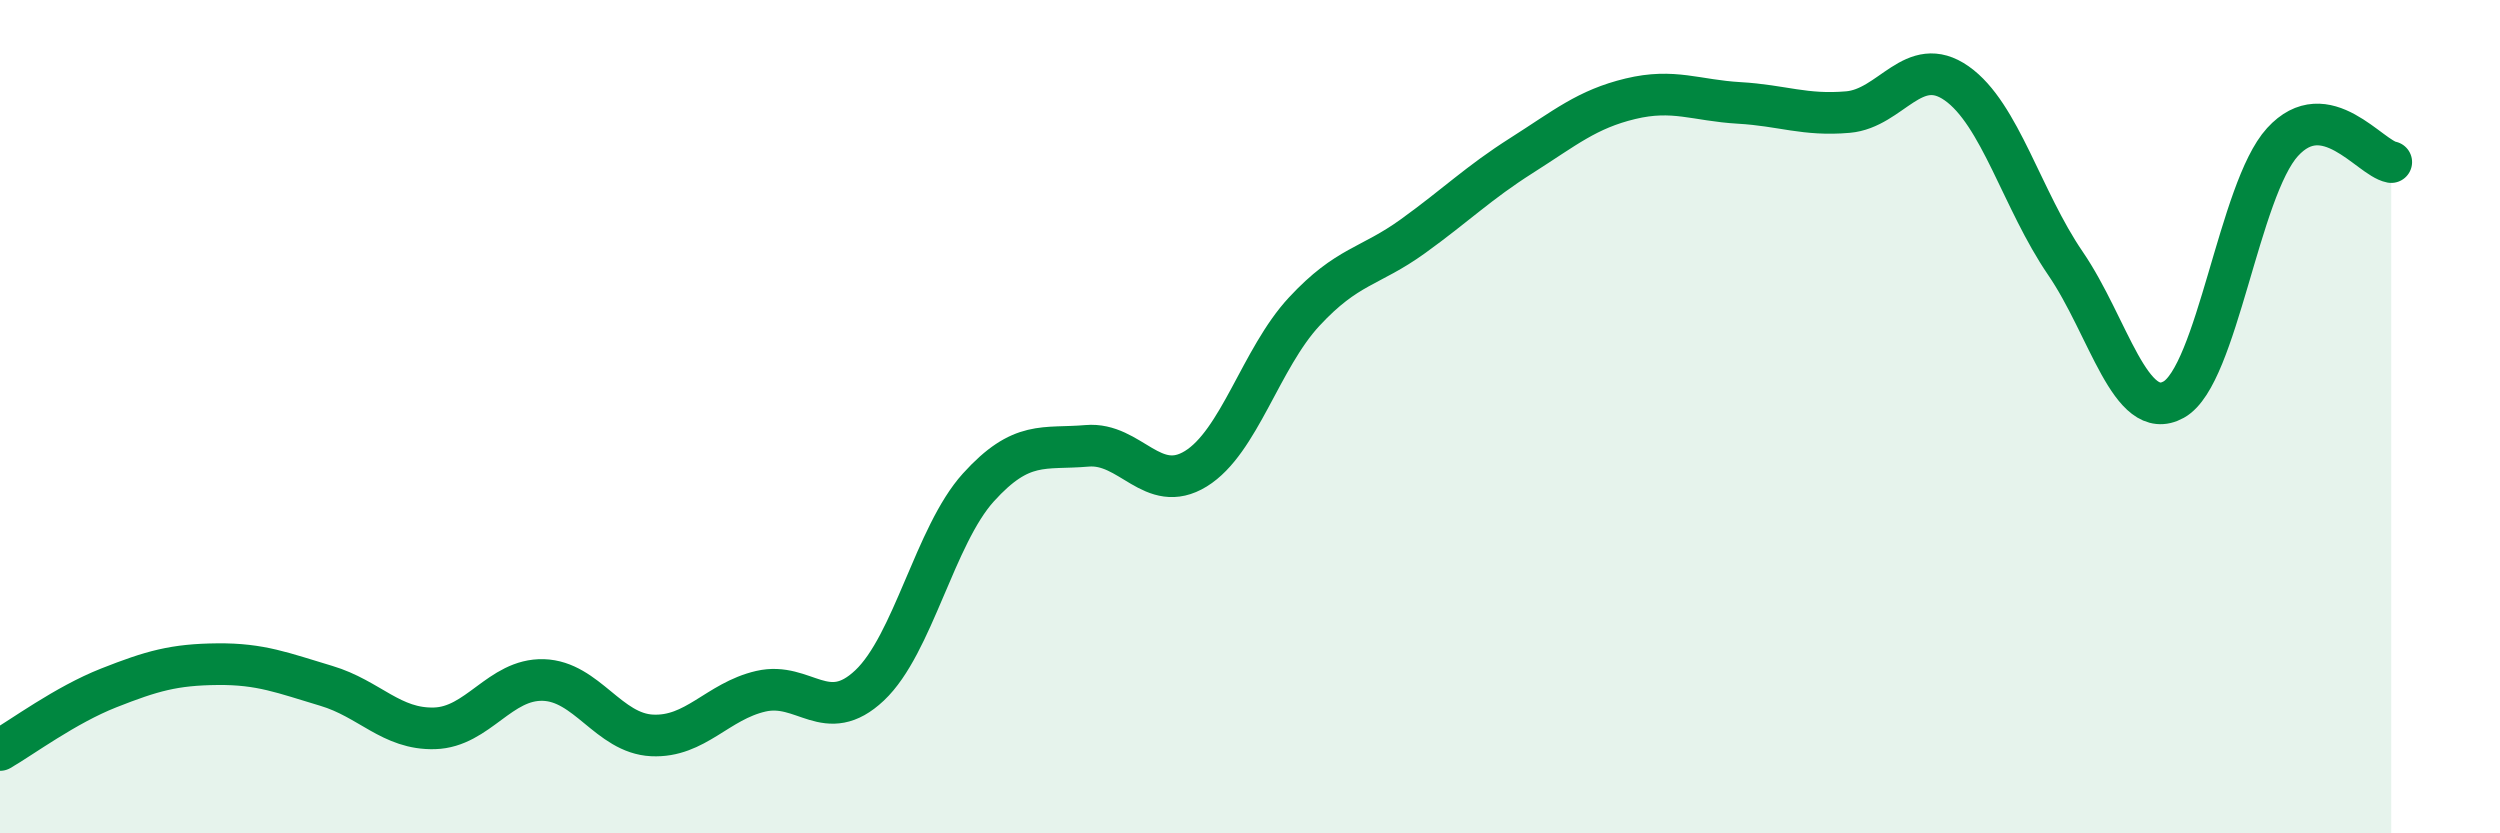
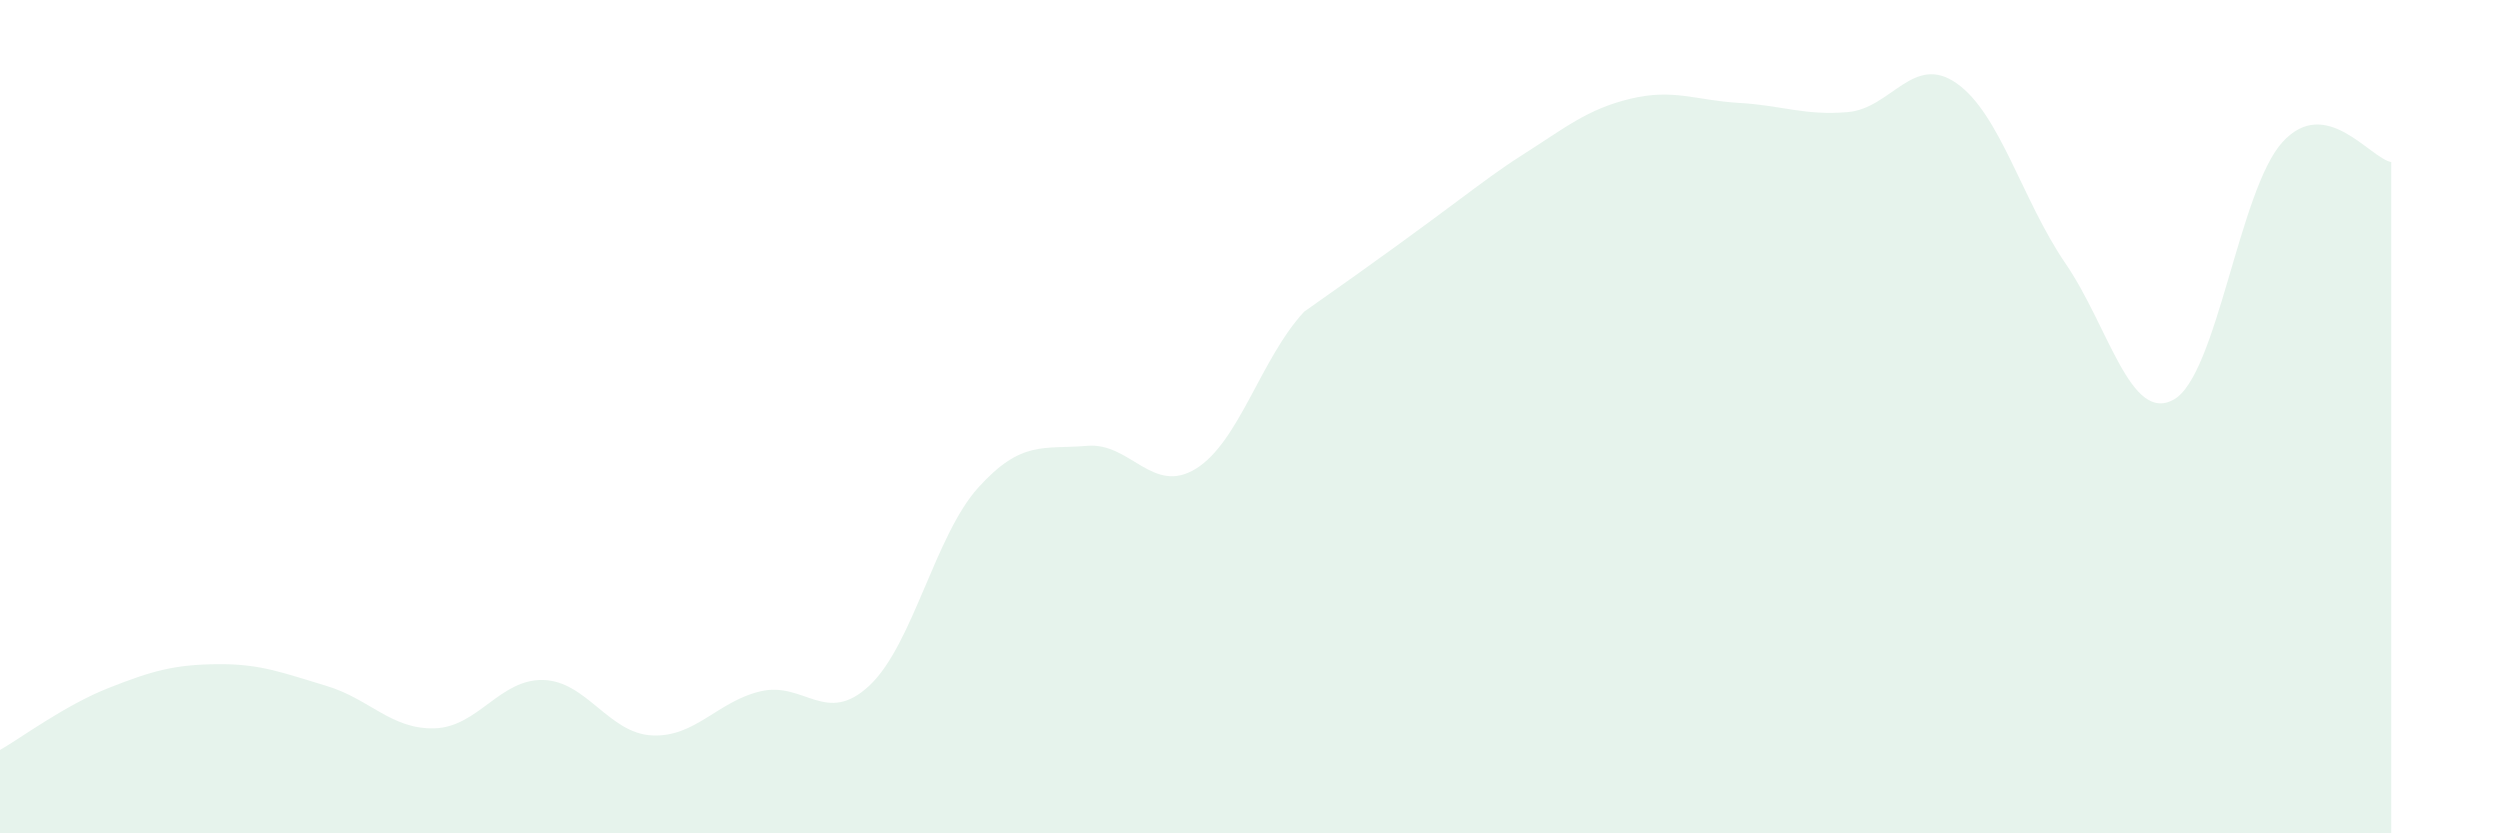
<svg xmlns="http://www.w3.org/2000/svg" width="60" height="20" viewBox="0 0 60 20">
-   <path d="M 0,18 C 0.52,17.7 1.57,16.92 2.61,16.51 C 3.65,16.1 4.18,15.95 5.22,15.94 C 6.26,15.93 6.79,16.15 7.83,16.46 C 8.87,16.77 9.39,17.51 10.43,17.48 C 11.47,17.45 12,16.29 13.04,16.32 C 14.08,16.35 14.61,17.6 15.65,17.65 C 16.69,17.7 17.22,16.83 18.26,16.59 C 19.3,16.35 19.83,17.43 20.87,16.45 C 21.91,15.47 22.44,12.85 23.48,11.7 C 24.52,10.55 25.05,10.79 26.09,10.7 C 27.13,10.61 27.66,11.89 28.7,11.25 C 29.74,10.61 30.26,8.6 31.3,7.48 C 32.34,6.36 32.87,6.42 33.91,5.67 C 34.95,4.92 35.48,4.39 36.52,3.73 C 37.56,3.07 38.09,2.62 39.13,2.37 C 40.17,2.12 40.7,2.41 41.74,2.47 C 42.78,2.53 43.31,2.78 44.35,2.69 C 45.39,2.6 45.92,1.27 46.96,2 C 48,2.73 48.53,4.8 49.57,6.32 C 50.61,7.84 51.13,10.17 52.17,9.59 C 53.21,9.01 53.74,4.55 54.78,3.41 C 55.82,2.27 56.87,3.79 57.39,3.89L57.39 20L0 20Z" fill="#008740" opacity="0.1" stroke-linecap="round" stroke-linejoin="round" />
-   <path d="M 0,18 C 0.52,17.7 1.57,16.92 2.61,16.51 C 3.65,16.1 4.18,15.95 5.22,15.94 C 6.26,15.93 6.79,16.15 7.83,16.46 C 8.87,16.77 9.39,17.51 10.43,17.48 C 11.47,17.45 12,16.29 13.04,16.32 C 14.08,16.35 14.61,17.6 15.65,17.65 C 16.69,17.7 17.22,16.83 18.26,16.59 C 19.3,16.35 19.83,17.43 20.87,16.45 C 21.91,15.47 22.44,12.85 23.48,11.7 C 24.52,10.55 25.05,10.79 26.09,10.7 C 27.13,10.61 27.66,11.89 28.7,11.25 C 29.74,10.61 30.26,8.6 31.3,7.48 C 32.34,6.36 32.87,6.42 33.91,5.67 C 34.95,4.92 35.48,4.39 36.52,3.73 C 37.56,3.07 38.09,2.62 39.13,2.37 C 40.17,2.12 40.7,2.41 41.74,2.47 C 42.78,2.53 43.31,2.78 44.35,2.69 C 45.39,2.6 45.92,1.27 46.96,2 C 48,2.73 48.53,4.8 49.57,6.32 C 50.61,7.84 51.13,10.17 52.17,9.59 C 53.21,9.01 53.74,4.55 54.78,3.41 C 55.82,2.27 56.87,3.79 57.39,3.89" stroke="#008740" stroke-width="1" fill="none" stroke-linecap="round" stroke-linejoin="round" />
+   <path d="M 0,18 C 0.52,17.7 1.57,16.92 2.61,16.51 C 3.65,16.1 4.18,15.95 5.22,15.94 C 6.26,15.93 6.79,16.15 7.83,16.46 C 8.87,16.77 9.39,17.51 10.43,17.48 C 11.47,17.45 12,16.29 13.04,16.32 C 14.08,16.35 14.61,17.6 15.65,17.65 C 16.69,17.7 17.22,16.83 18.26,16.59 C 19.3,16.35 19.83,17.43 20.87,16.45 C 21.91,15.47 22.44,12.85 23.48,11.7 C 24.52,10.55 25.05,10.79 26.09,10.7 C 27.13,10.61 27.66,11.89 28.7,11.25 C 29.74,10.61 30.26,8.6 31.3,7.48 C 34.95,4.92 35.48,4.39 36.52,3.73 C 37.56,3.07 38.09,2.62 39.13,2.37 C 40.17,2.12 40.7,2.41 41.74,2.47 C 42.78,2.53 43.31,2.78 44.35,2.69 C 45.39,2.6 45.92,1.27 46.96,2 C 48,2.73 48.53,4.8 49.57,6.32 C 50.61,7.84 51.13,10.17 52.17,9.59 C 53.21,9.01 53.74,4.55 54.78,3.41 C 55.82,2.27 56.87,3.79 57.39,3.89L57.39 20L0 20Z" fill="#008740" opacity="0.1" stroke-linecap="round" stroke-linejoin="round" />
</svg>